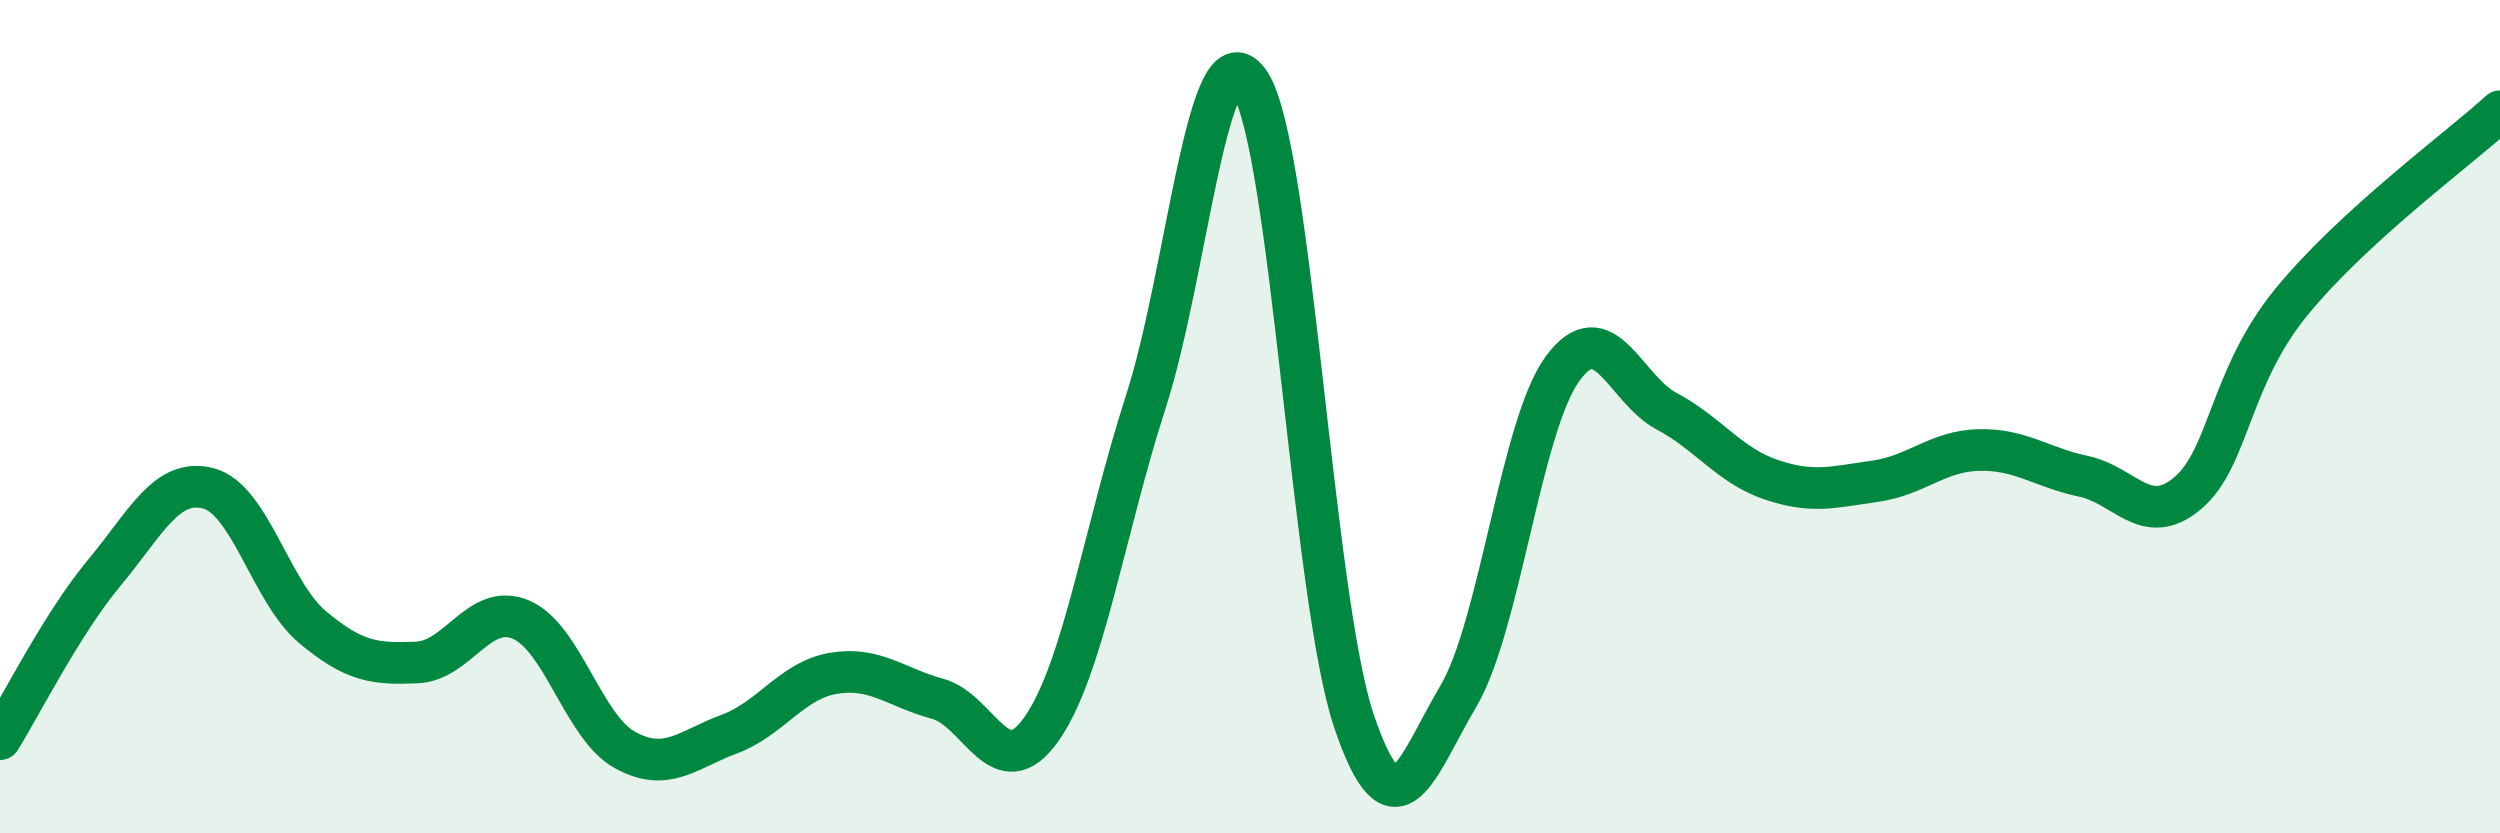
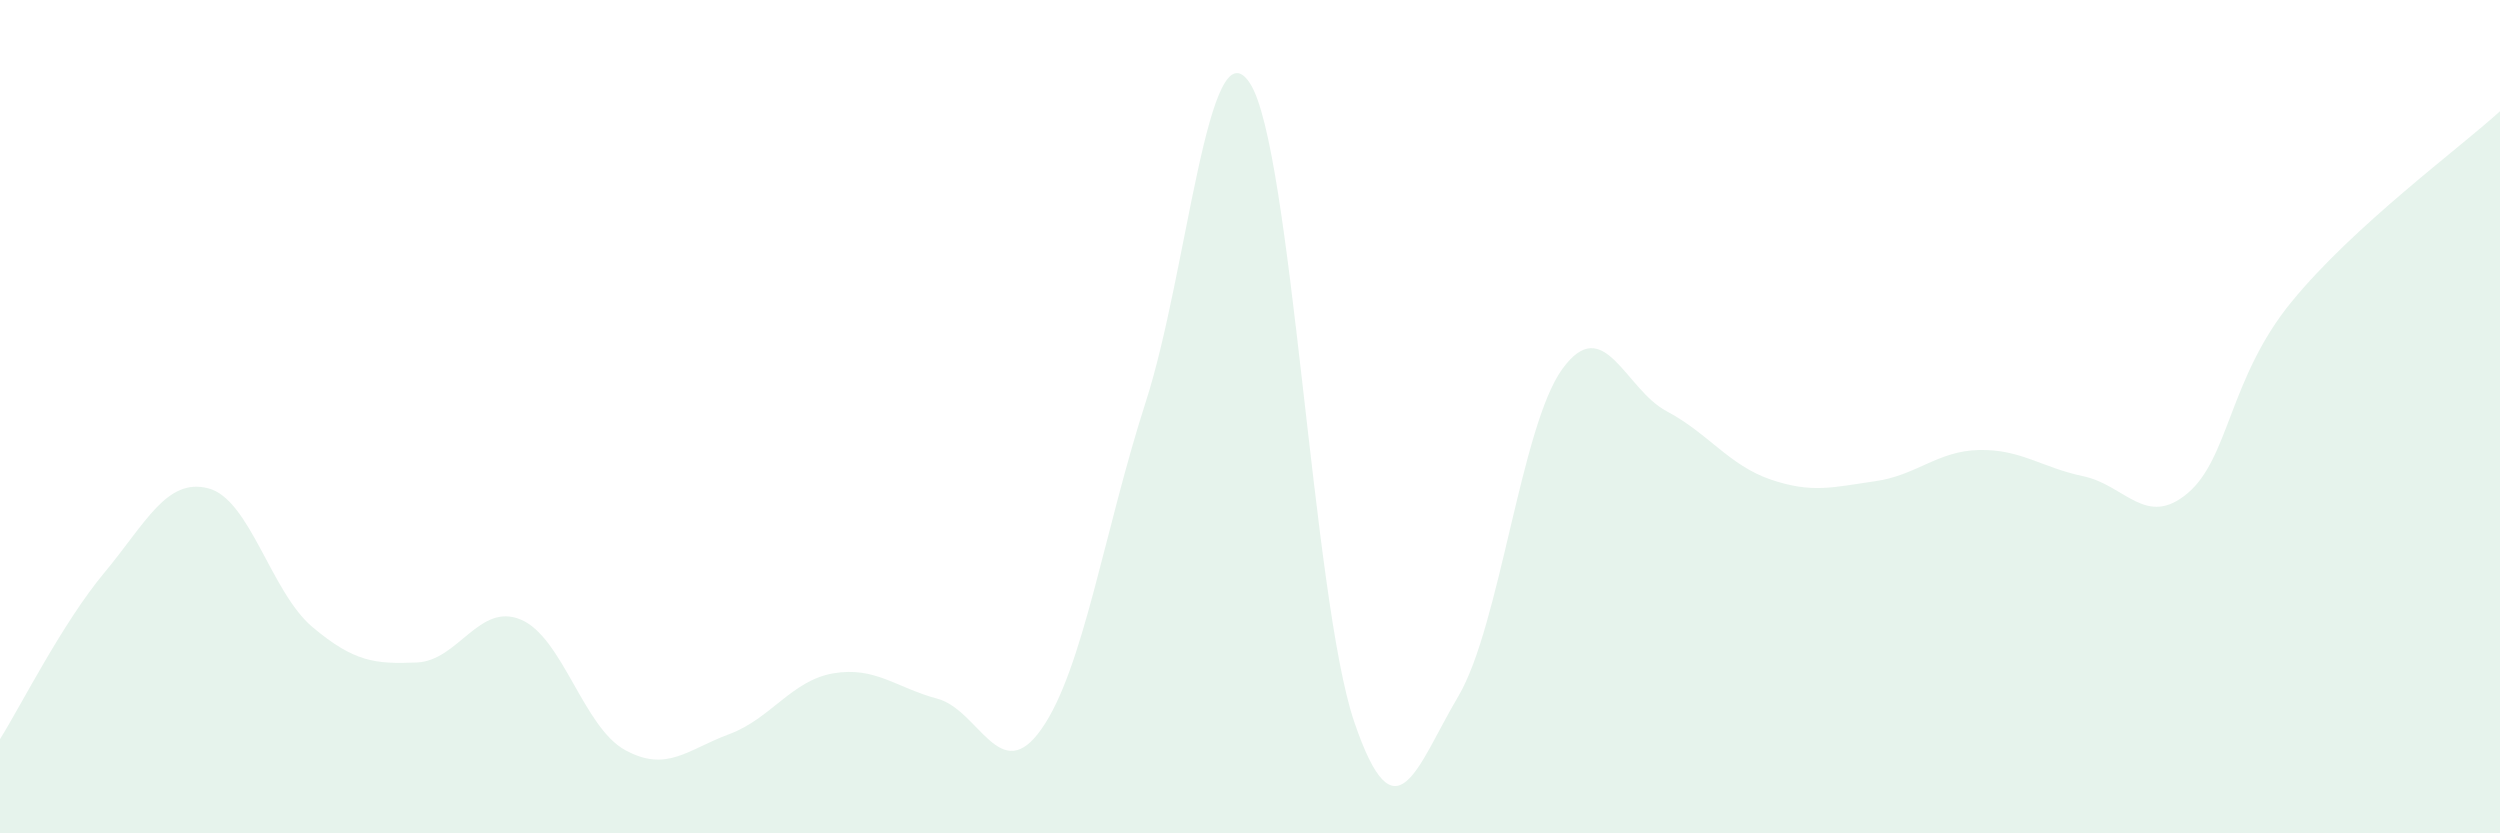
<svg xmlns="http://www.w3.org/2000/svg" width="60" height="20" viewBox="0 0 60 20">
  <path d="M 0,17.74 C 0.5,16.94 1.5,14.95 2.5,13.75 C 3.5,12.55 4,11.46 5,11.72 C 6,11.98 6.5,14.21 7.5,15.05 C 8.5,15.89 9,15.94 10,15.9 C 11,15.86 11.5,14.45 12.5,14.87 C 13.5,15.29 14,17.45 15,18 C 16,18.55 16.5,17.99 17.5,17.62 C 18.5,17.25 19,16.33 20,16.16 C 21,15.99 21.5,16.5 22.5,16.77 C 23.5,17.04 24,18.92 25,17.49 C 26,16.06 26.5,12.74 27.5,9.64 C 28.5,6.54 29,0.46 30,2 C 31,3.54 31.5,14.38 32.5,17.32 C 33.5,20.26 34,18.4 35,16.71 C 36,15.02 36.5,10.22 37.5,8.85 C 38.5,7.48 39,9.34 40,9.87 C 41,10.4 41.5,11.17 42.5,11.51 C 43.5,11.85 44,11.69 45,11.55 C 46,11.41 46.5,10.82 47.5,10.8 C 48.5,10.78 49,11.22 50,11.43 C 51,11.64 51.5,12.68 52.5,11.84 C 53.5,11 53.5,9.07 55,7.24 C 56.5,5.41 59,3.58 60,2.67L60 20L0 20Z" fill="#008740" opacity="0.1" stroke-linecap="round" stroke-linejoin="round" />
-   <path d="M 0,17.74 C 0.5,16.94 1.5,14.95 2.5,13.75 C 3.5,12.55 4,11.46 5,11.72 C 6,11.98 6.5,14.21 7.5,15.05 C 8.5,15.89 9,15.94 10,15.9 C 11,15.86 11.5,14.45 12.5,14.87 C 13.5,15.29 14,17.45 15,18 C 16,18.55 16.5,17.99 17.5,17.62 C 18.5,17.25 19,16.33 20,16.16 C 21,15.99 21.5,16.5 22.5,16.77 C 23.5,17.04 24,18.92 25,17.49 C 26,16.06 26.5,12.74 27.5,9.64 C 28.5,6.54 29,0.46 30,2 C 31,3.54 31.5,14.38 32.5,17.32 C 33.5,20.26 34,18.4 35,16.71 C 36,15.02 36.5,10.22 37.5,8.85 C 38.5,7.48 39,9.34 40,9.87 C 41,10.4 41.5,11.17 42.5,11.51 C 43.5,11.85 44,11.69 45,11.55 C 46,11.41 46.5,10.82 47.5,10.8 C 48.5,10.78 49,11.22 50,11.43 C 51,11.64 51.5,12.68 52.5,11.84 C 53.5,11 53.5,9.07 55,7.24 C 56.5,5.41 59,3.58 60,2.67" stroke="#008740" stroke-width="1" fill="none" stroke-linecap="round" stroke-linejoin="round" />
</svg>